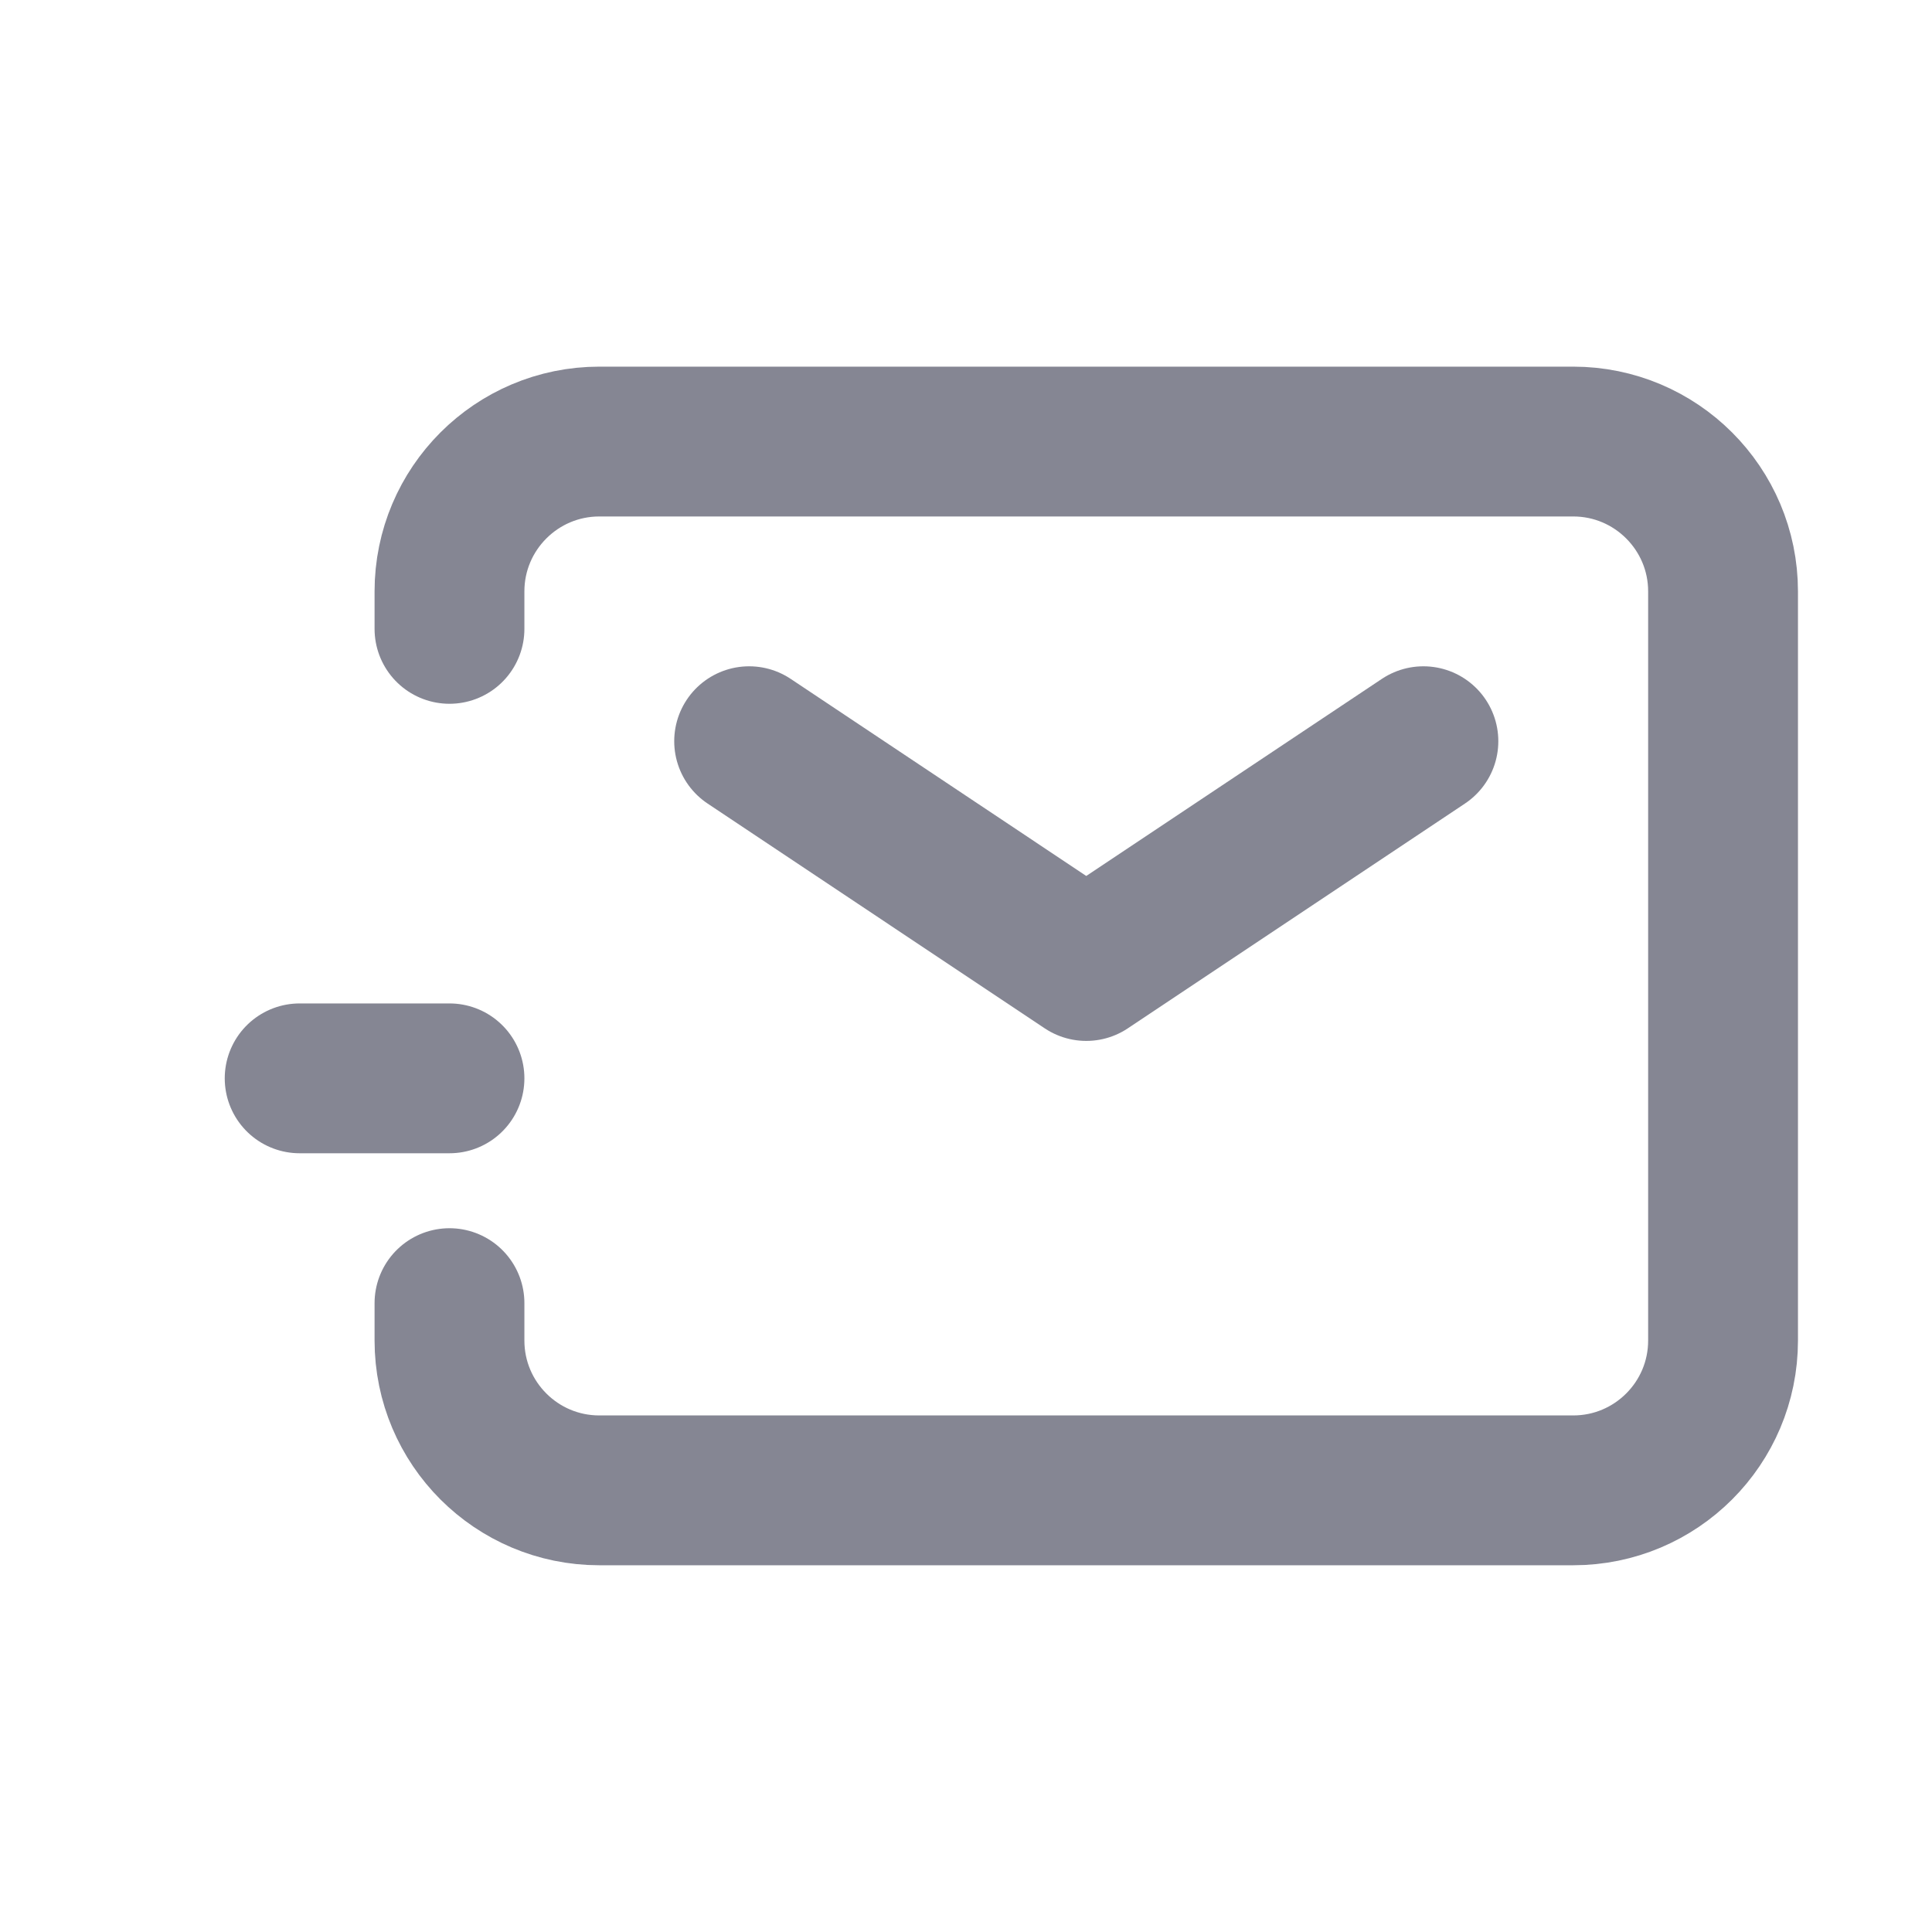
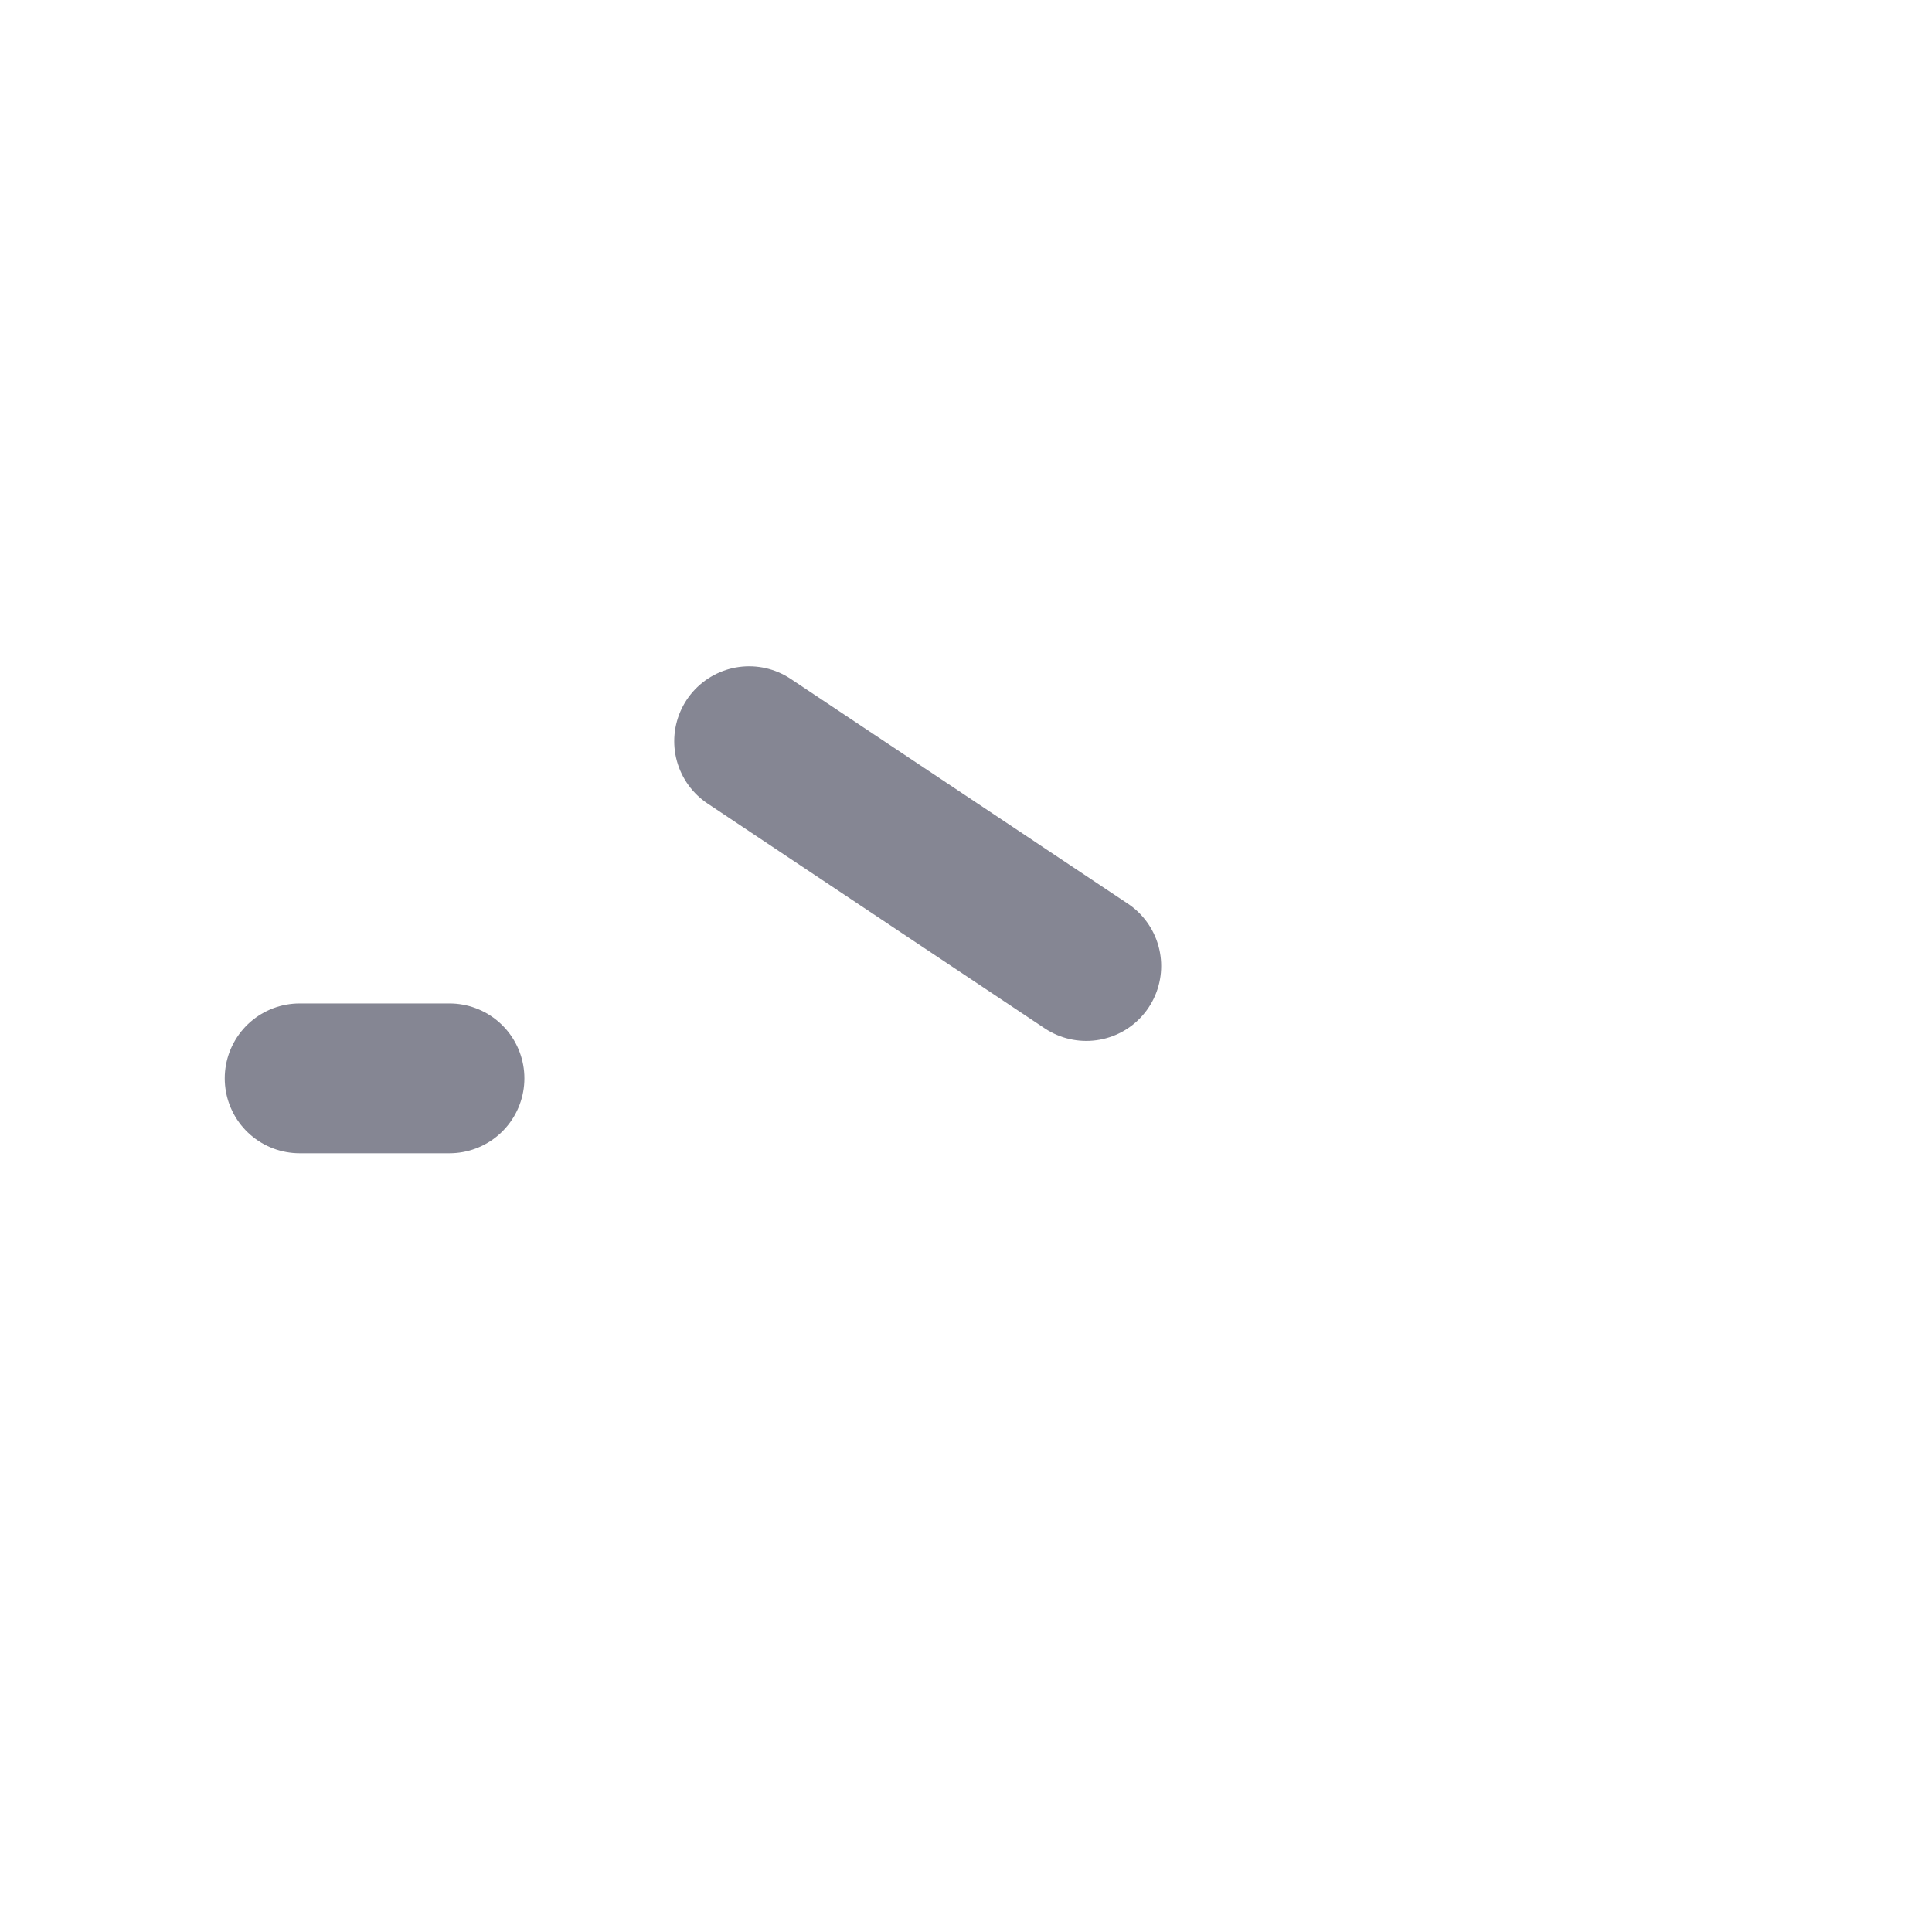
<svg xmlns="http://www.w3.org/2000/svg" width="20" height="20" viewBox="0 0 20 20" fill="none">
-   <path d="M7.755 7.673L11.245 10L14.735 7.673" stroke="#858693" stroke-width="1.551" stroke-linecap="round" stroke-linejoin="round" />
+   <path d="M7.755 7.673L11.245 10" stroke="#858693" stroke-width="1.551" stroke-linecap="round" stroke-linejoin="round" />
  <path d="M3.102 11.163H4.653" stroke="#858693" stroke-width="1.551" stroke-linecap="round" stroke-linejoin="round" />
-   <path d="M4.653 6.51V6.122C4.653 5.266 5.348 4.571 6.204 4.571H16.286C17.142 4.571 17.837 5.266 17.837 6.122V13.877C17.837 14.734 17.142 15.428 16.286 15.428H6.204C5.348 15.428 4.653 14.734 4.653 13.877V13.49" stroke="#858693" stroke-width="1.551" stroke-linecap="round" />
</svg>